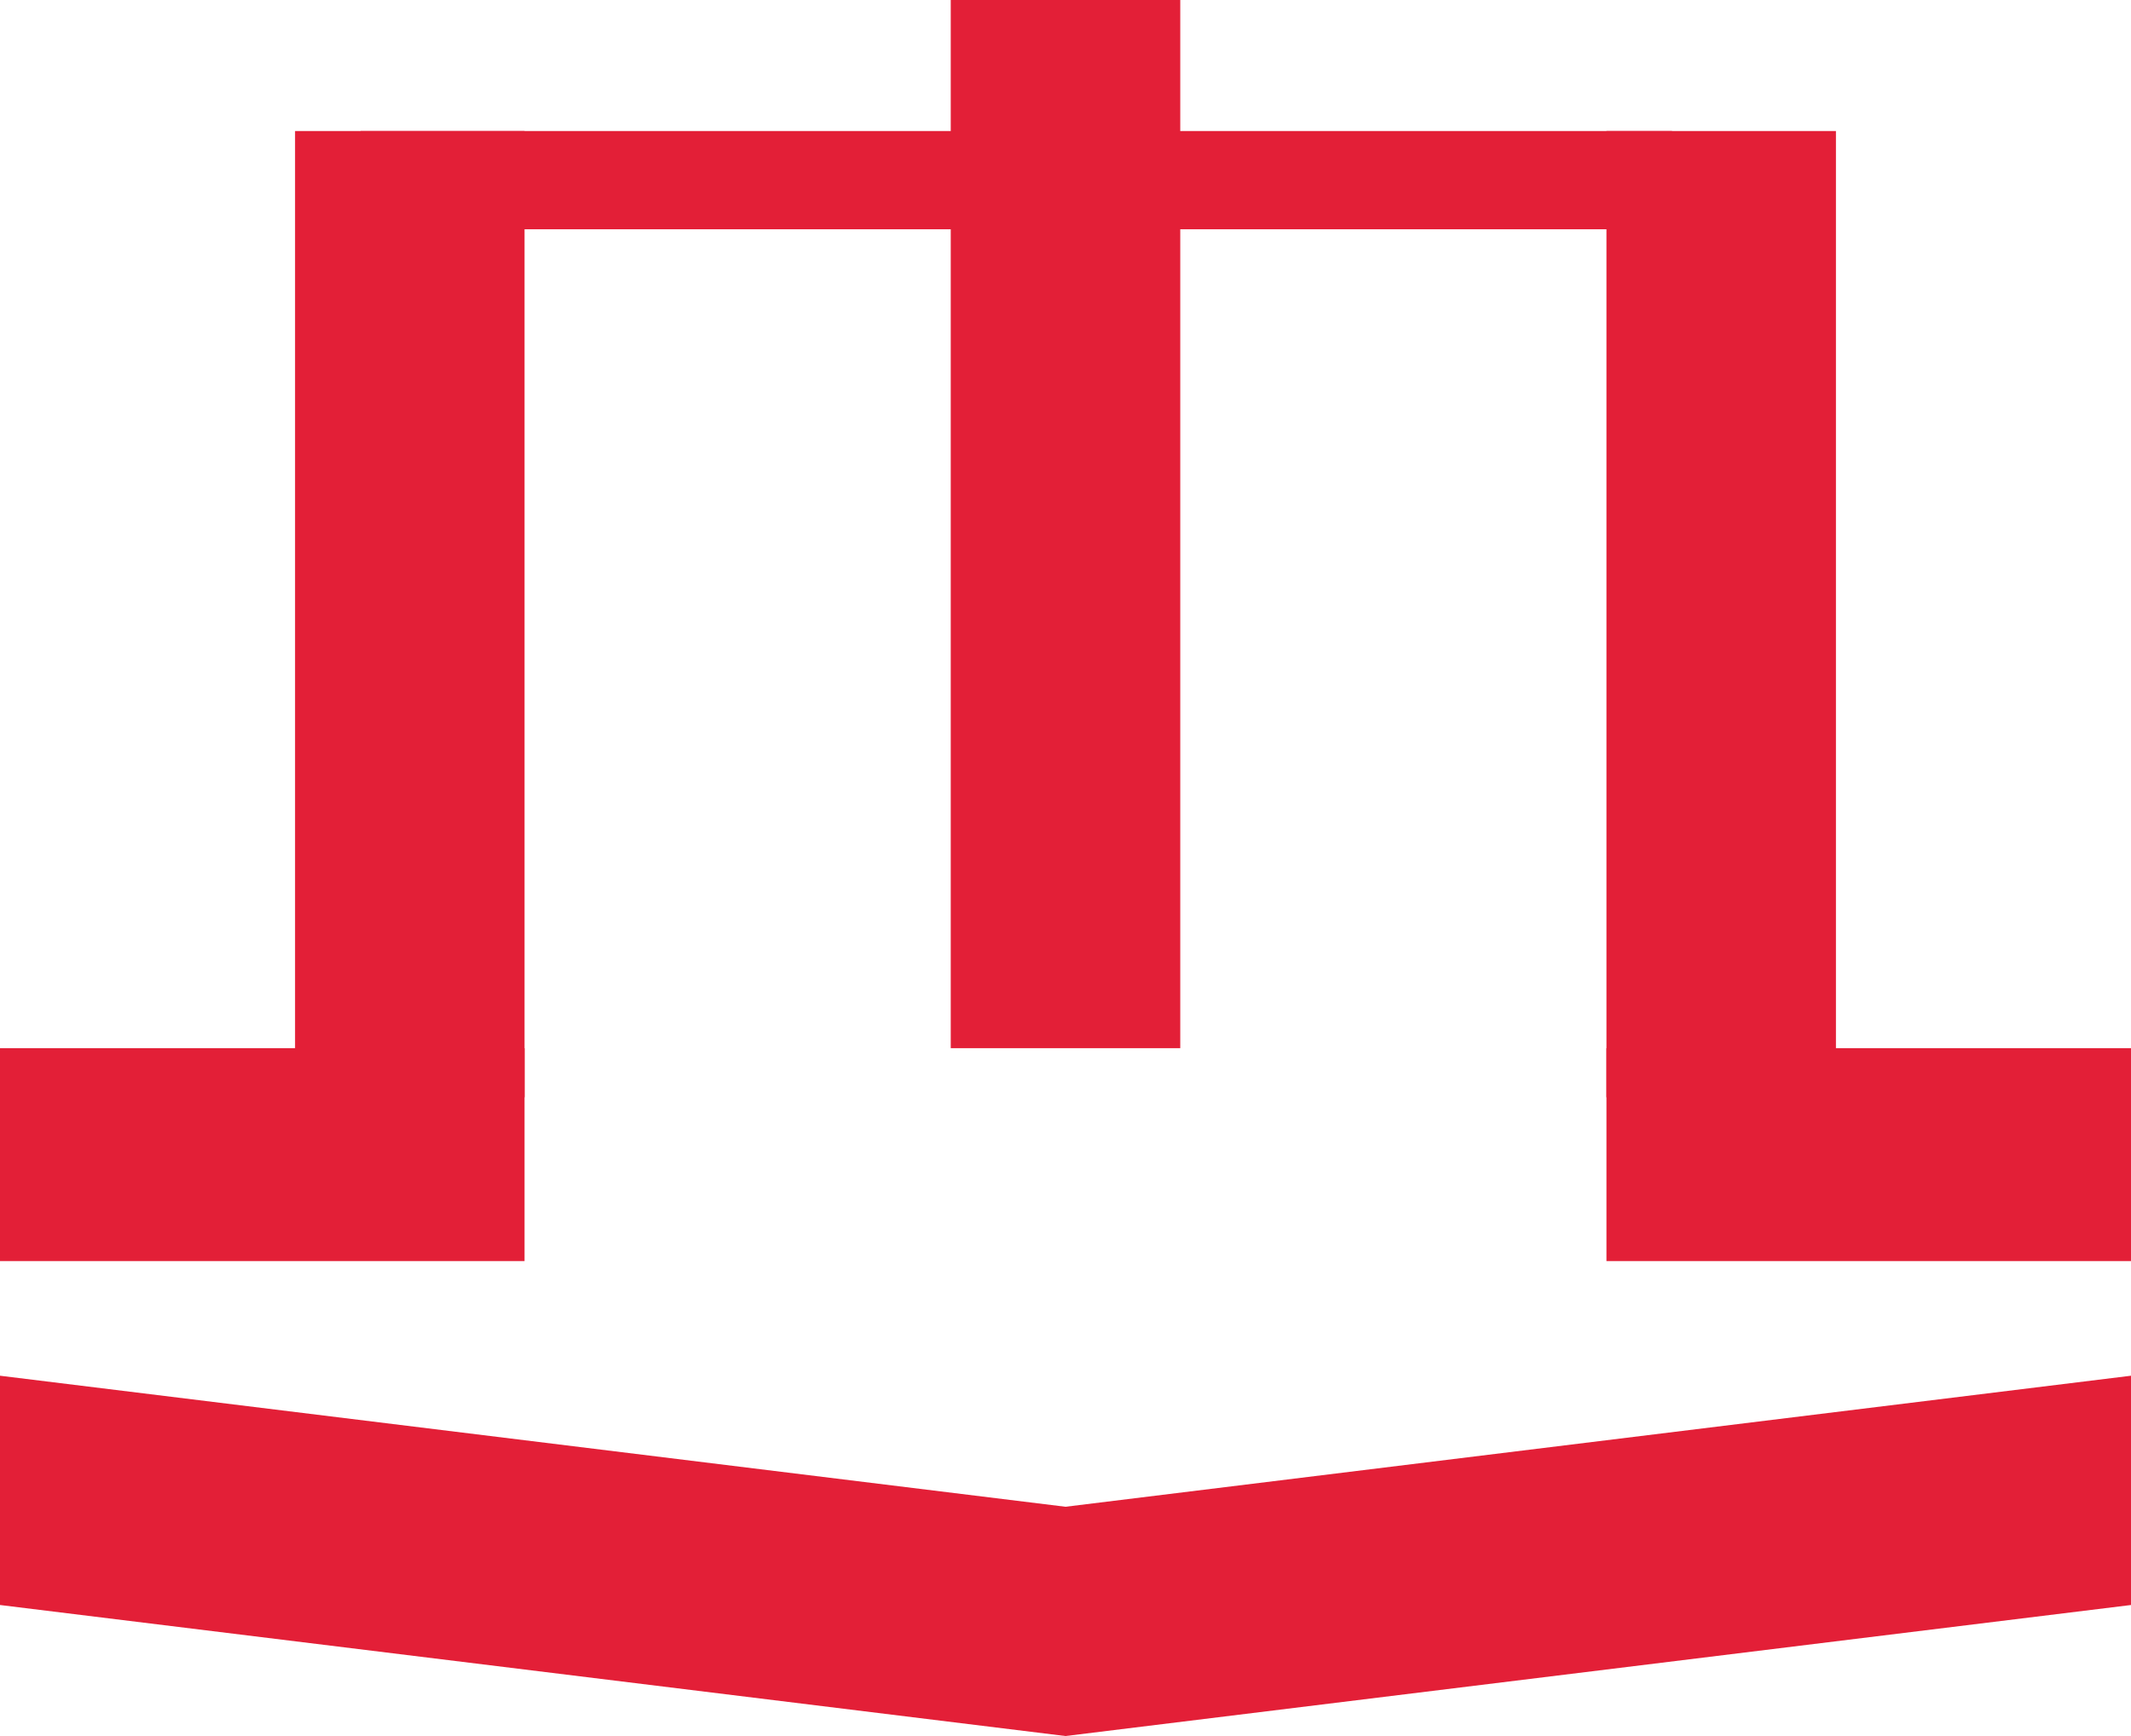
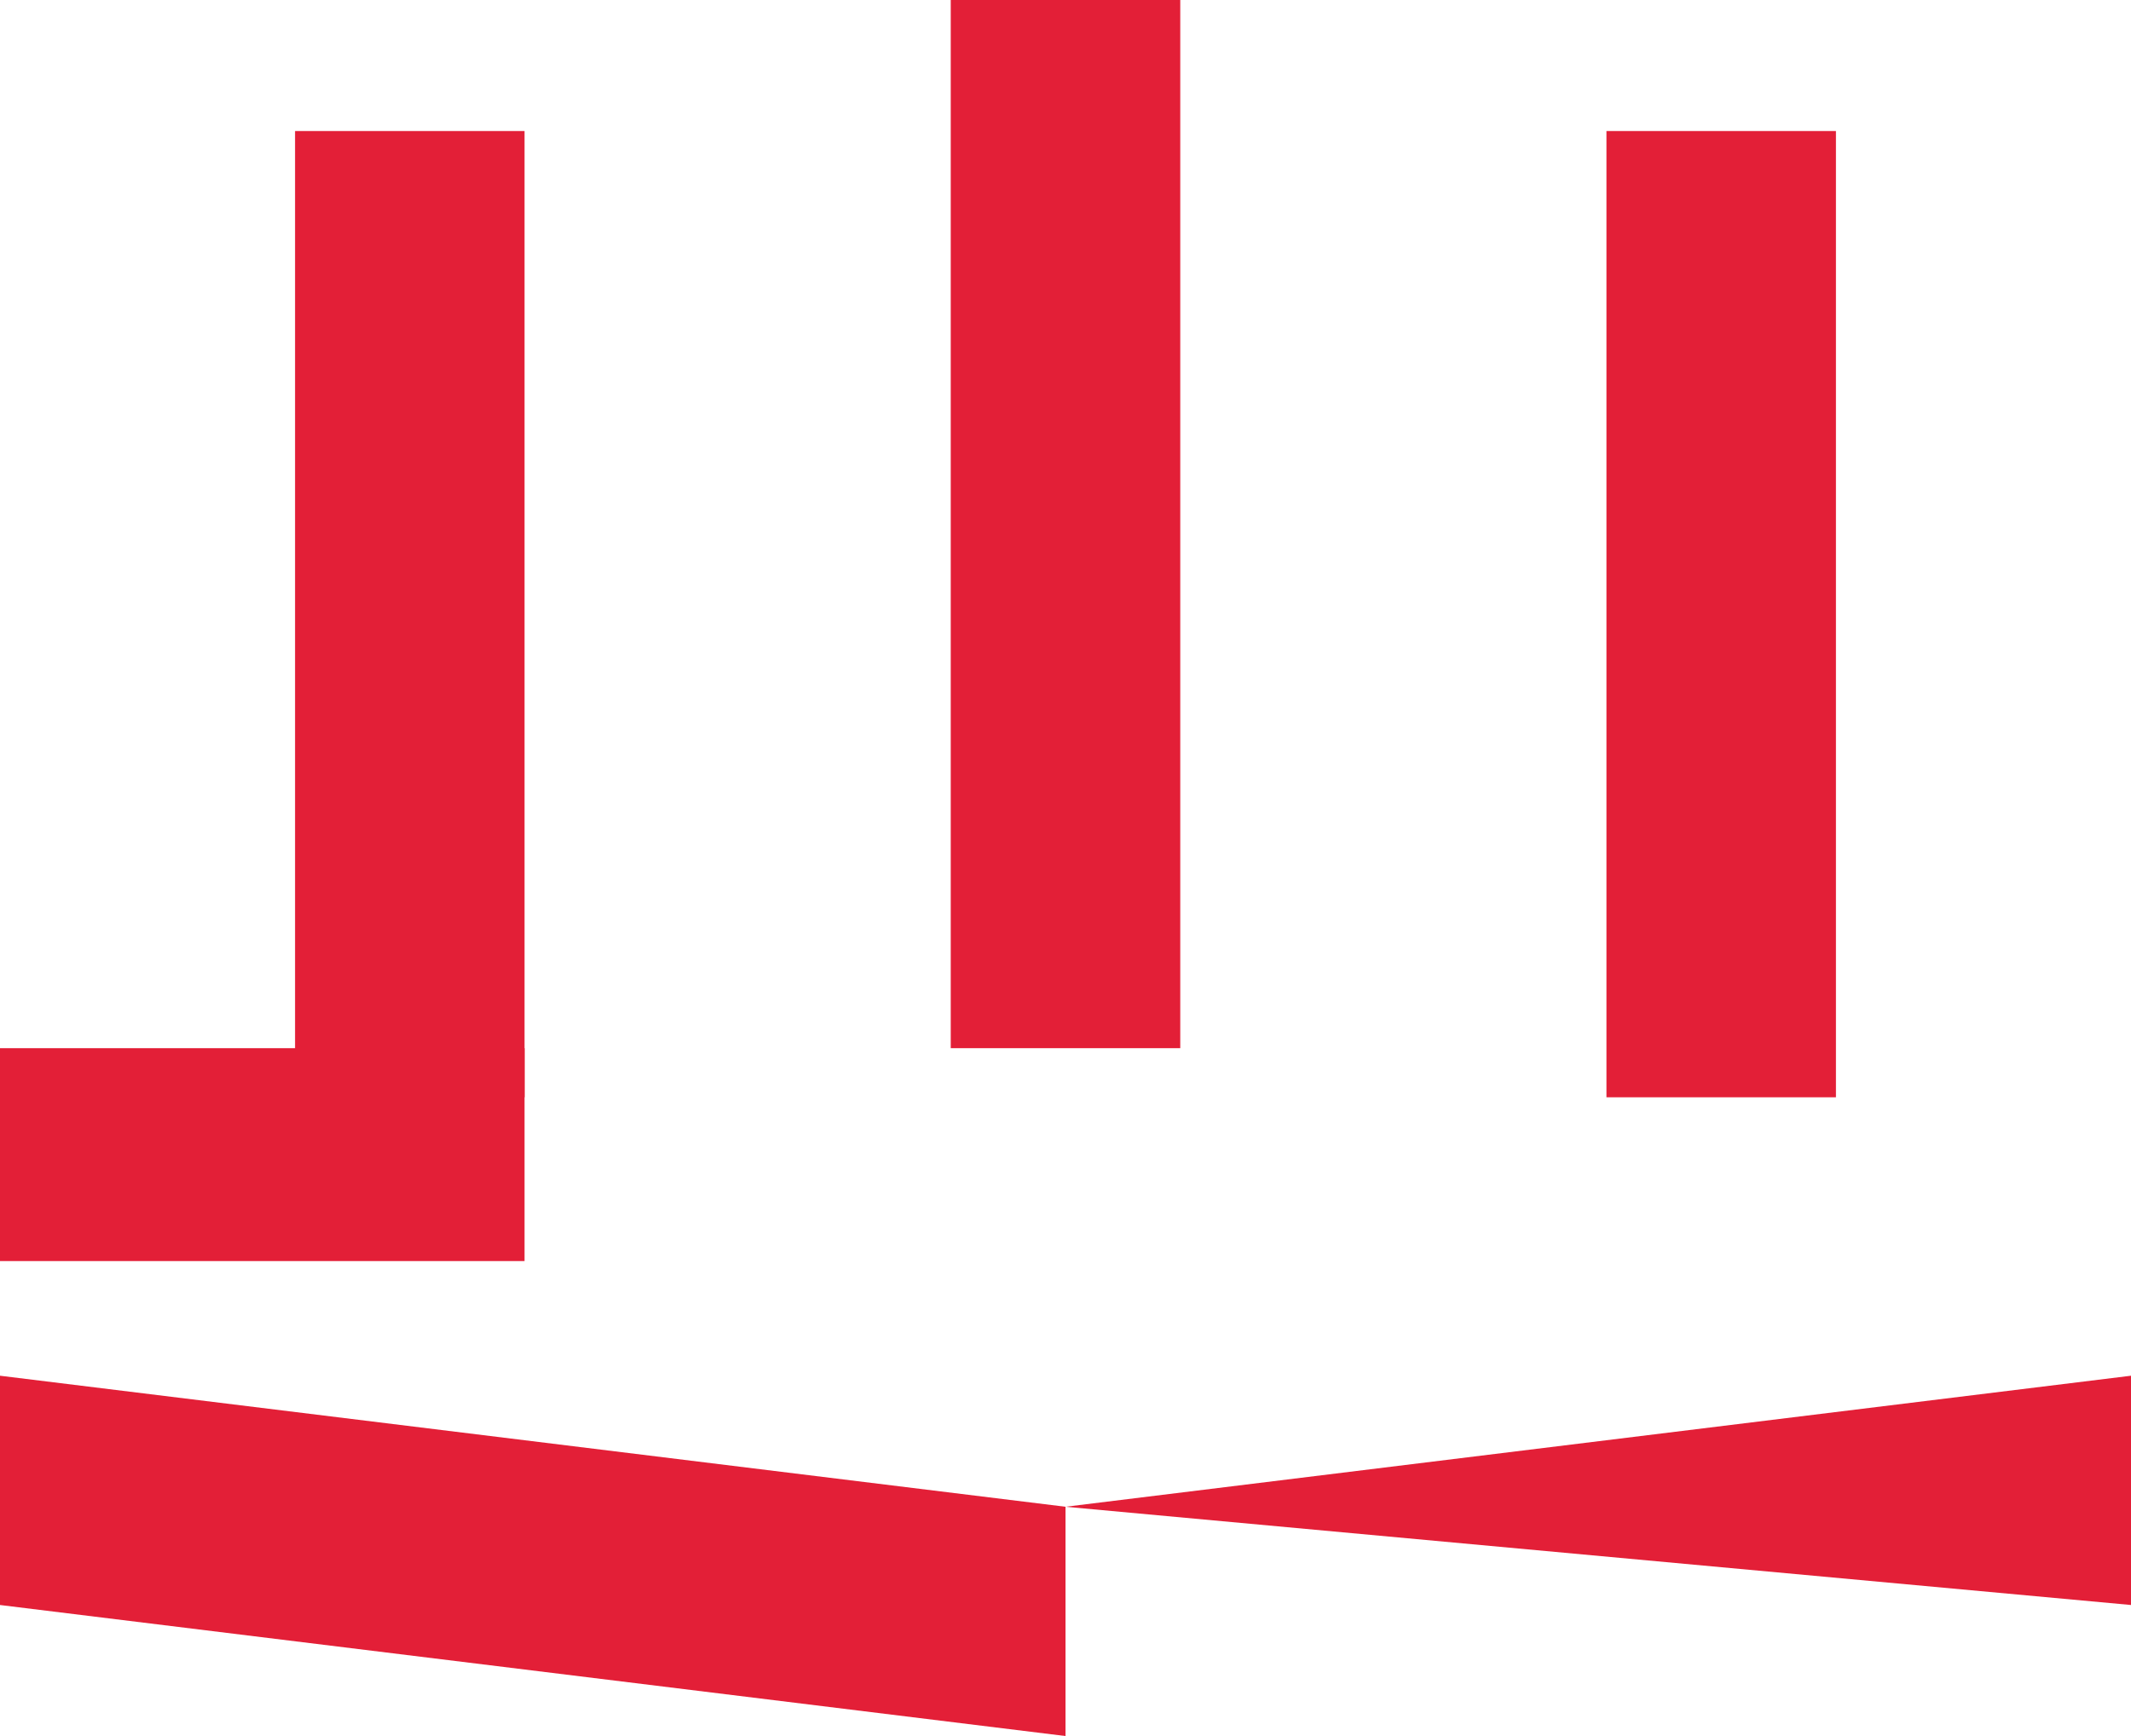
<svg xmlns="http://www.w3.org/2000/svg" width="54" height="44" viewBox="0 0 54 44" fill="none">
  <path d="M0 34.868L27 38.189V44L0 40.679V34.868Z" fill="#E31F37" />
-   <path d="M54 34.868L27 38.189V44L54 40.679V34.868Z" fill="#E31F37" />
+   <path d="M54 34.868L27 38.189L54 40.679V34.868Z" fill="#E31F37" />
  <path d="M0 26.566H13.292V31.962H0V26.566Z" fill="#E31F37" />
-   <path d="M54 26.566H40.708V31.962H54V26.566Z" fill="#E31F37" />
  <path d="M7.477 3.321H13.292V27.811H7.477V3.321Z" fill="#E31F37" />
  <path d="M24.092 0H29.908V26.566H24.092V0Z" fill="#E31F37" />
-   <path d="M42.369 3.321V5.811H9.138V3.321H42.369Z" fill="#E31F37" />
  <path d="M46.523 3.321H40.708V27.811H46.523V3.321Z" fill="#E31F37" />
</svg>